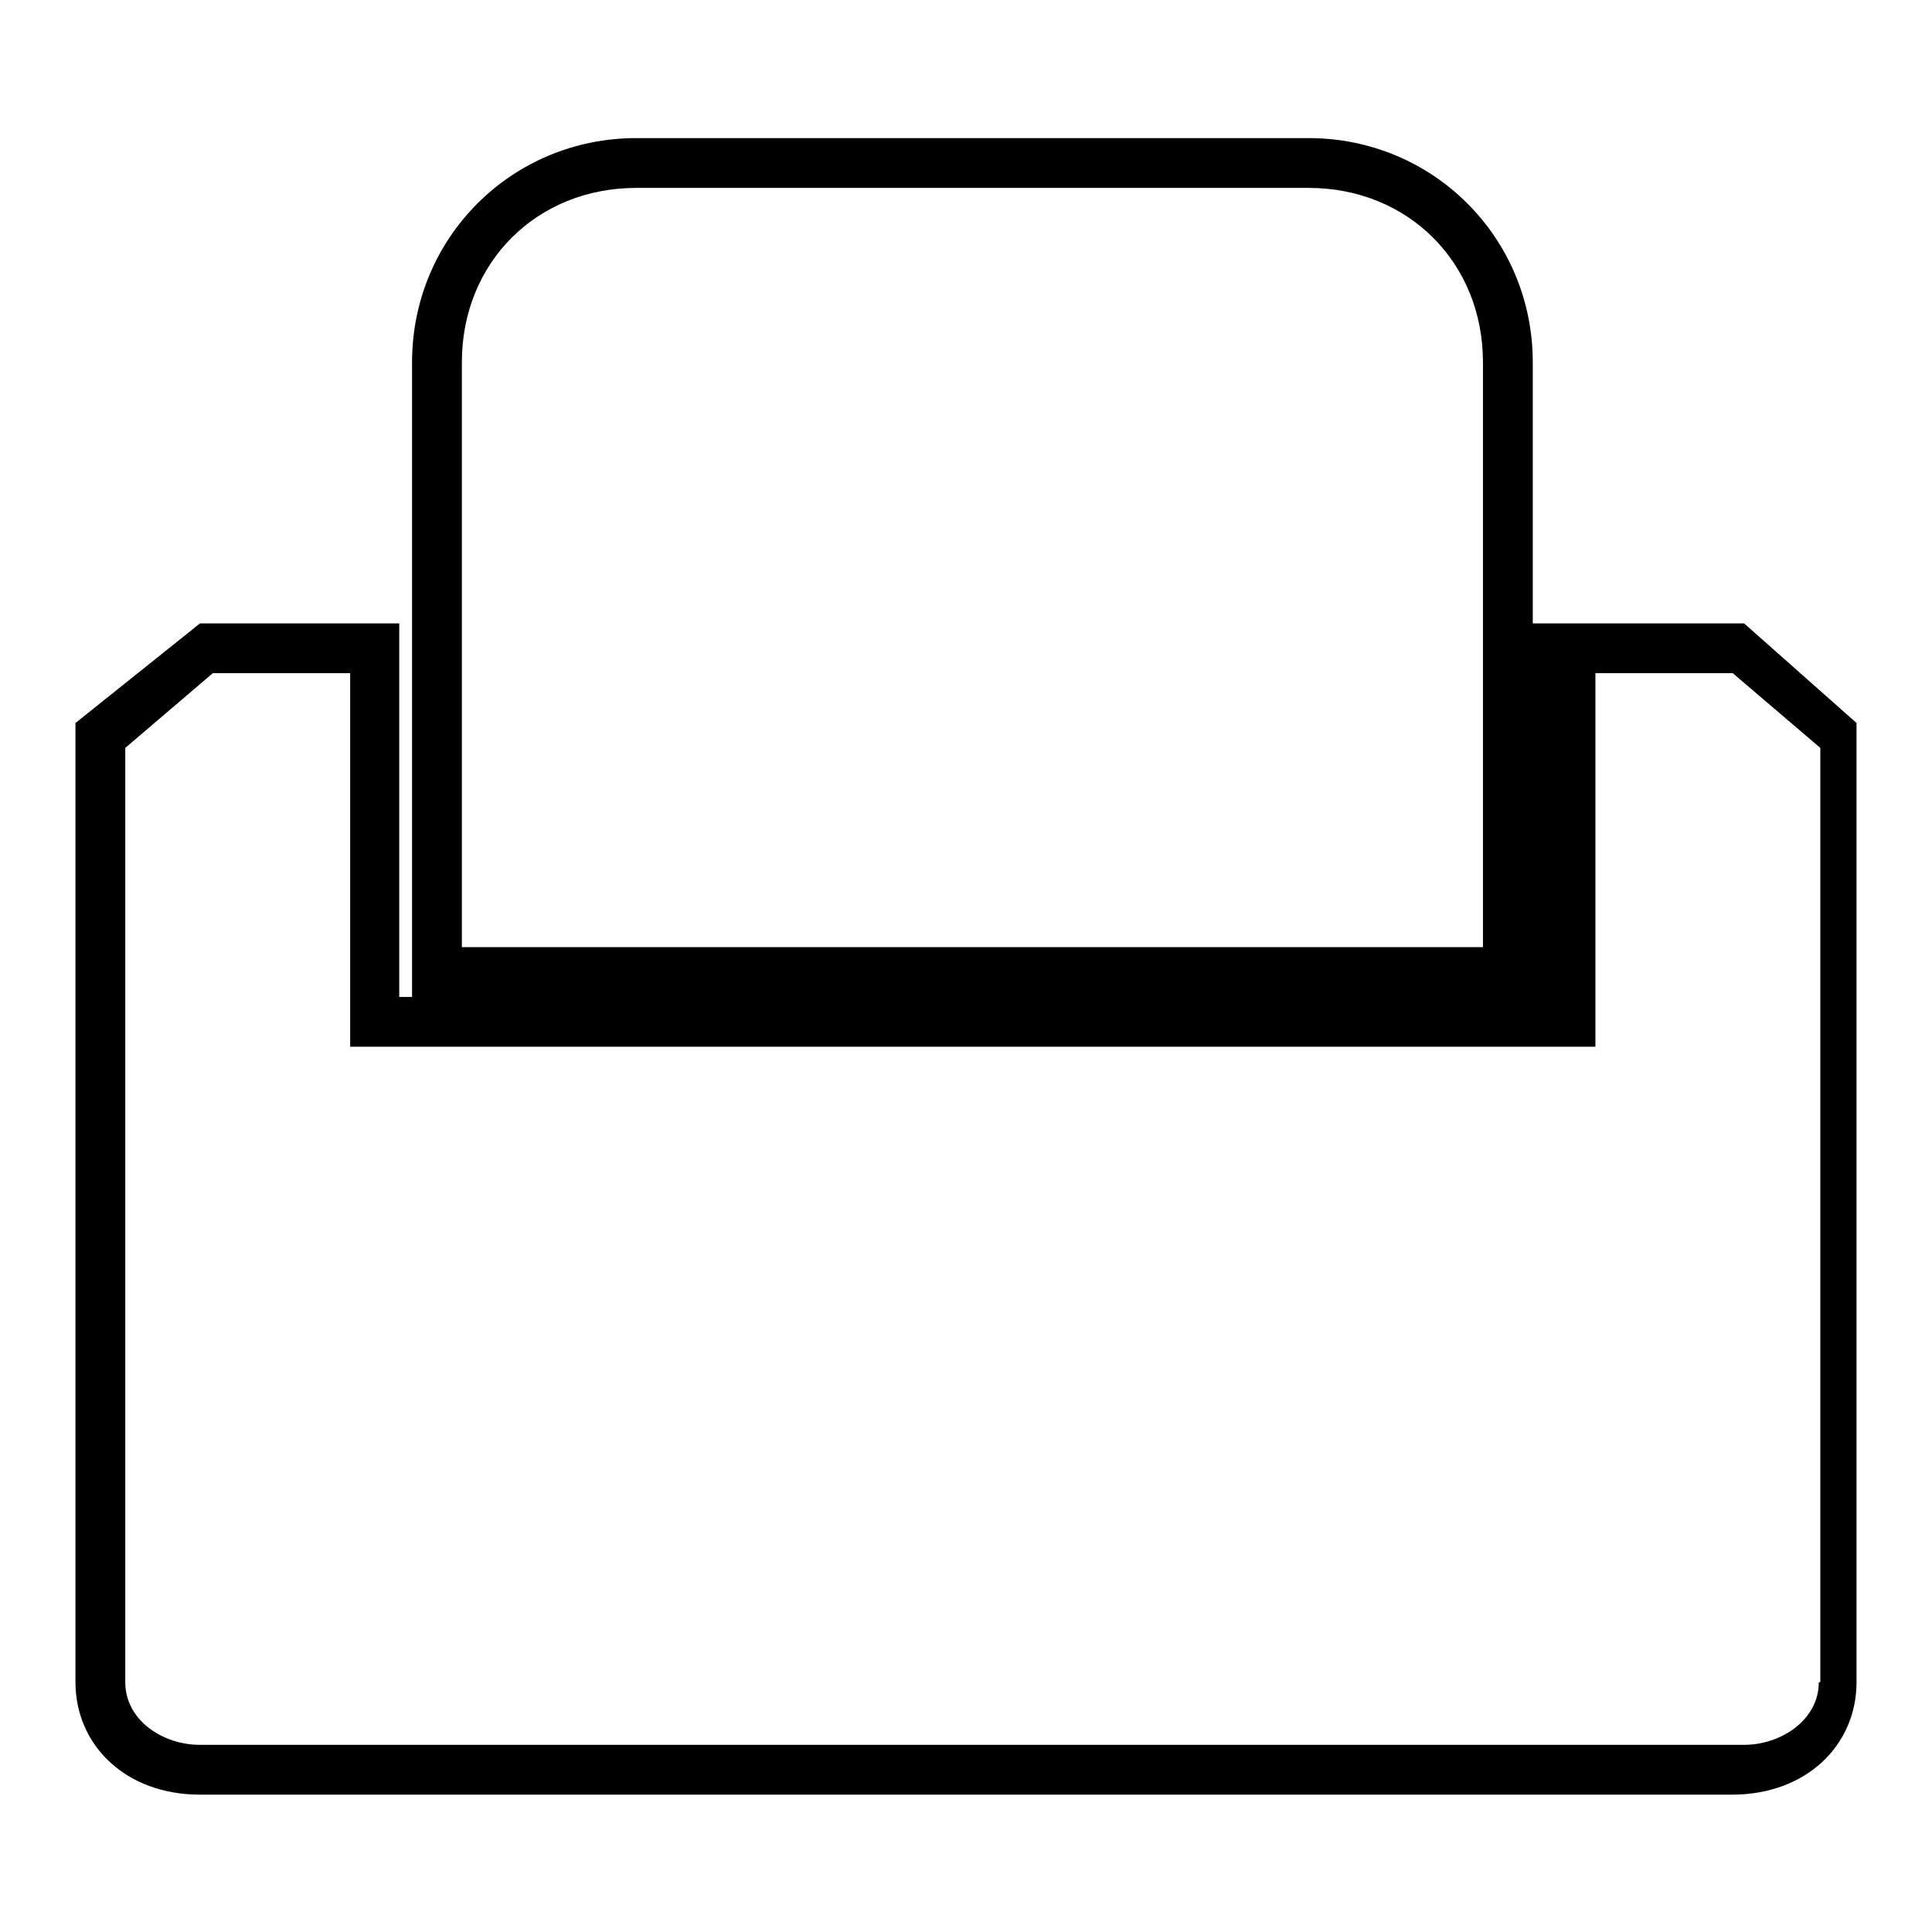
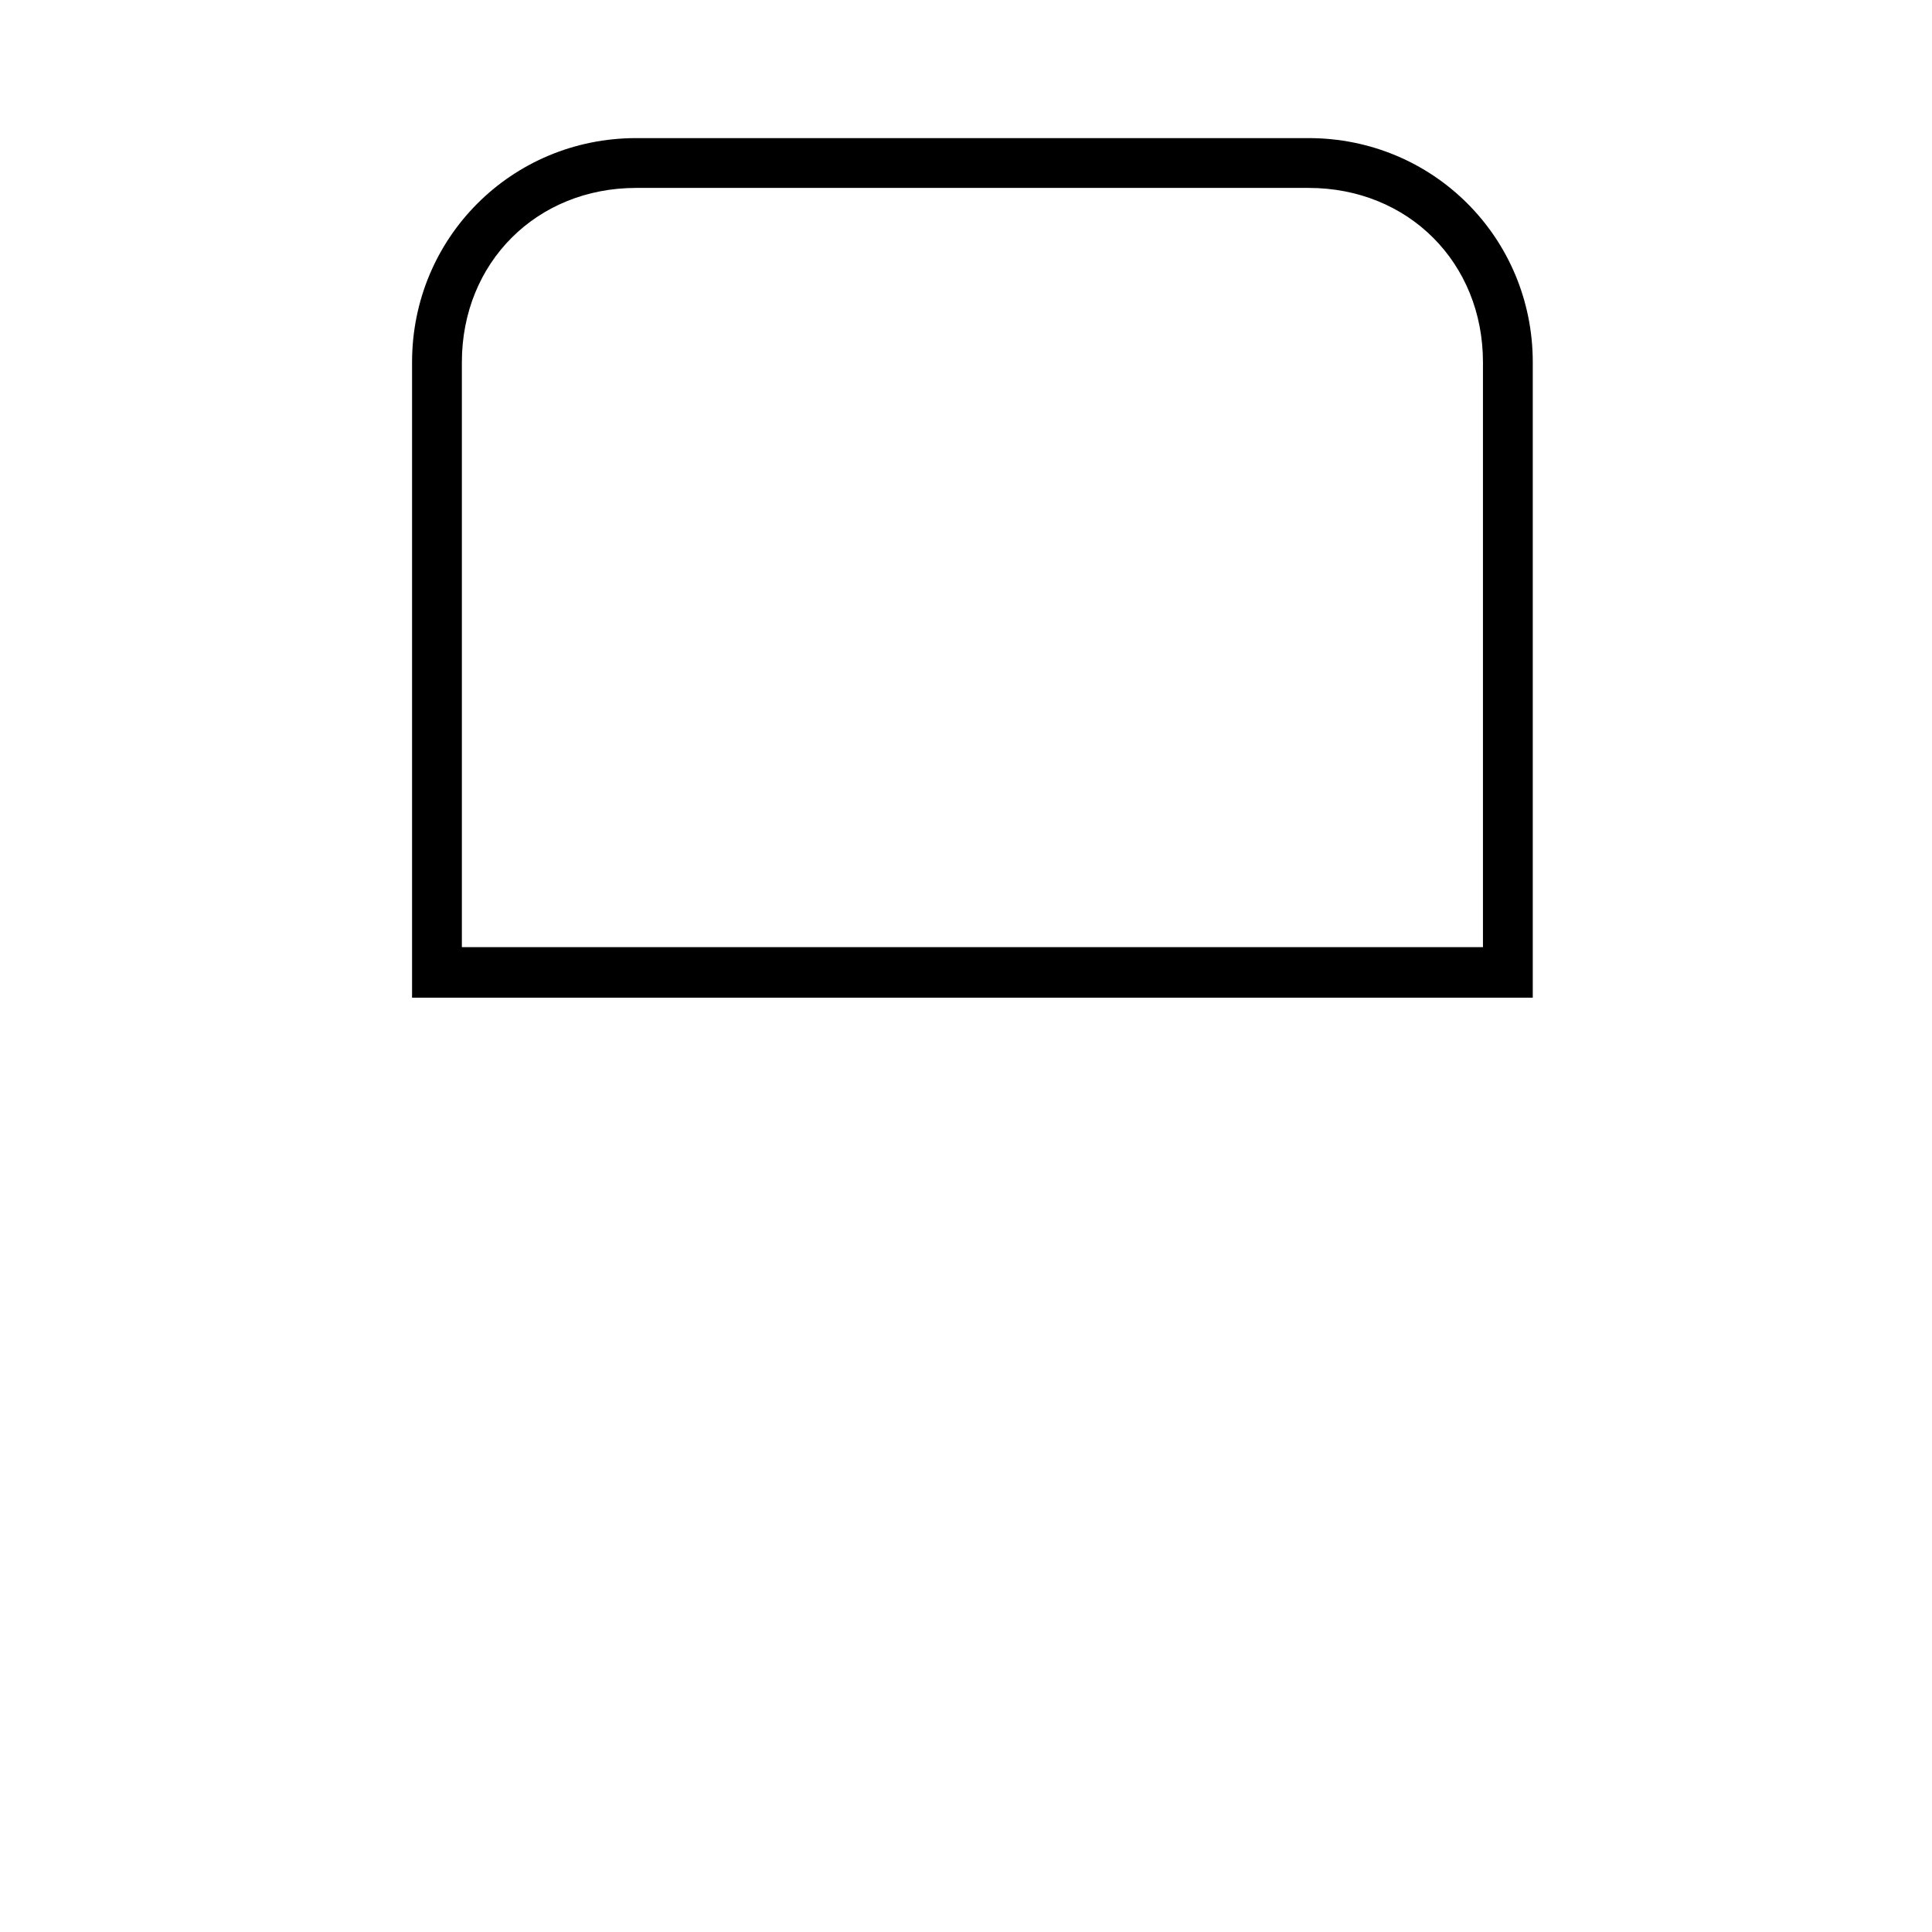
<svg xmlns="http://www.w3.org/2000/svg" version="1.1" x="0px" y="0px" viewBox="0 0 256 256" enable-background="new 0 0 256 256" xml:space="preserve">
  <g>
    <path fill="#000000" d="M203.1,48c0-16.5-13.2-29.7-29.7-29.7H84.3c-16.5,0-29.7,13.2-29.7,29.7v84.2h148.5V48z M196.5,125.5H61.2 V48c0-13.2,9.9-23.1,23.1-23.1h89.1c13.2,0,23.1,9.9,23.1,23.1V125.5z" />
-     <path fill="#000000" d="M231.1,82.6h-28.1v49.5H52.9V82.6H26.5L10,95.8v127.1c0,8.3,6.6,14.9,16.5,14.9h203 c9.9,0,16.5-6.6,16.5-14.9V95.8L231.1,82.6L231.1,82.6z M241,222.9c0,5-5,8.3-9.9,8.3H26.5c-5,0-9.9-3.3-9.9-8.3V99.1l11.6-9.9 h18.2v49.5h165V89.2h18.2l11.6,9.9V222.9L241,222.9z" />
  </g>
</svg>